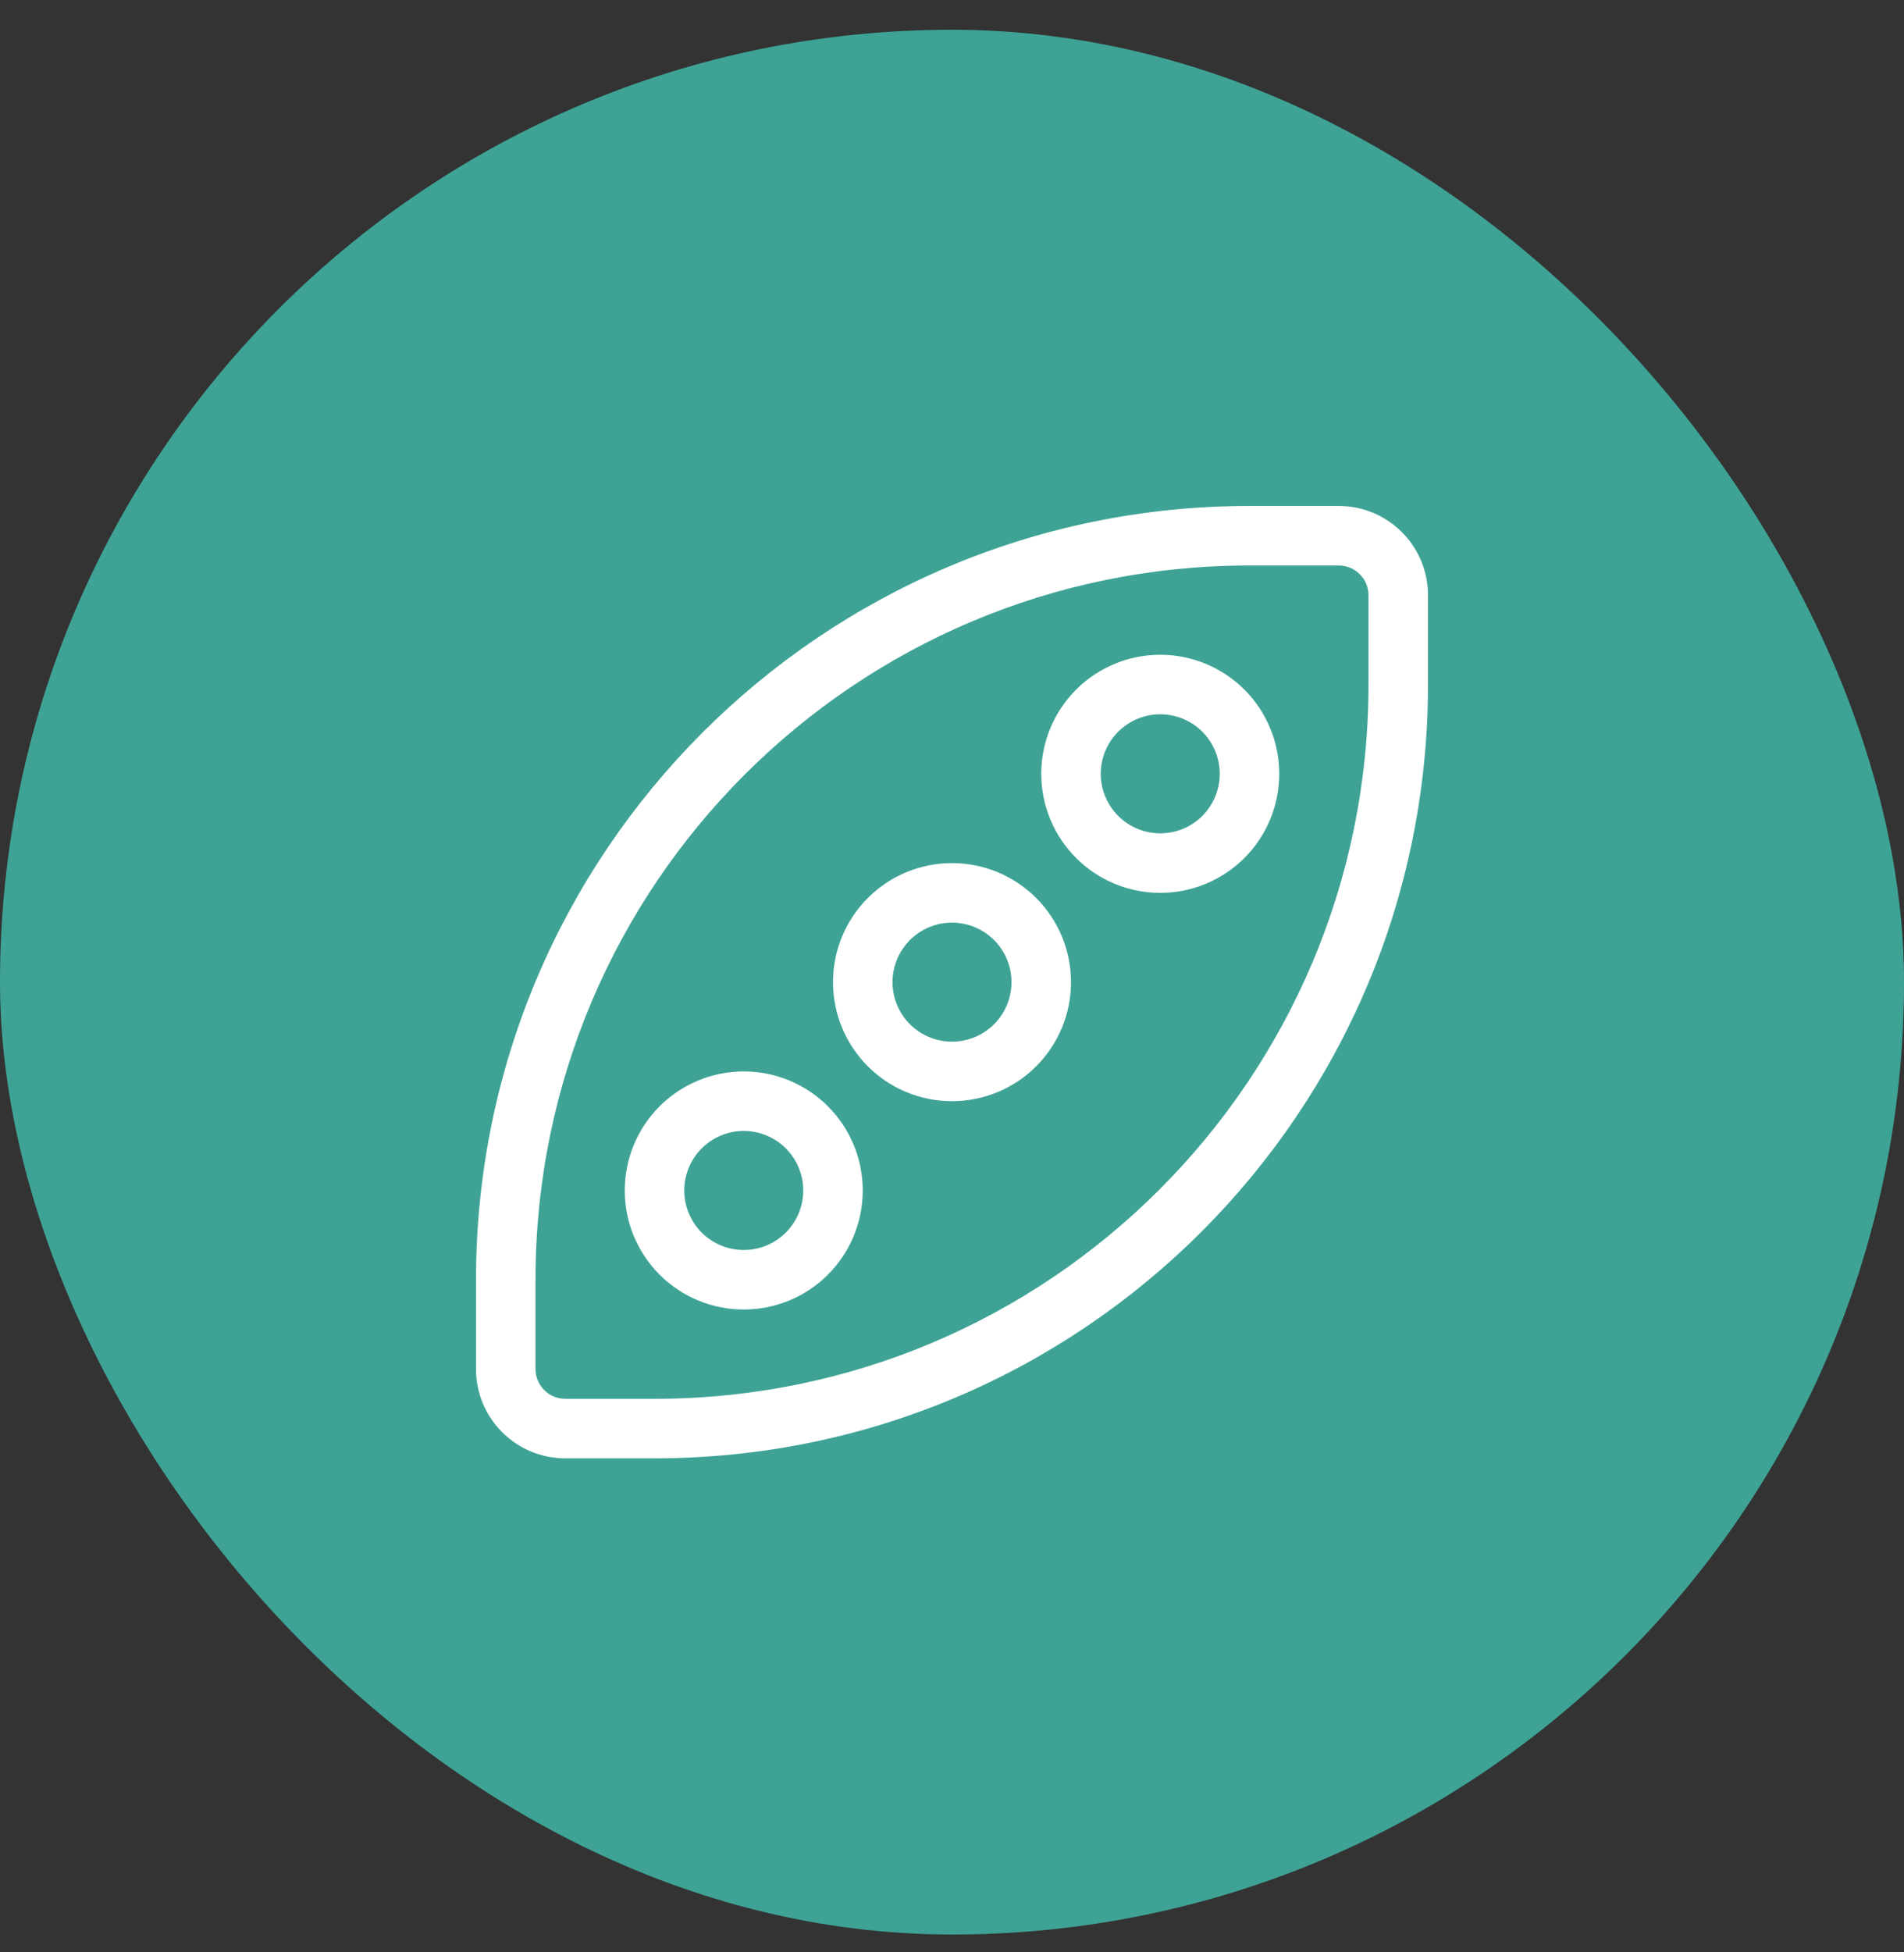
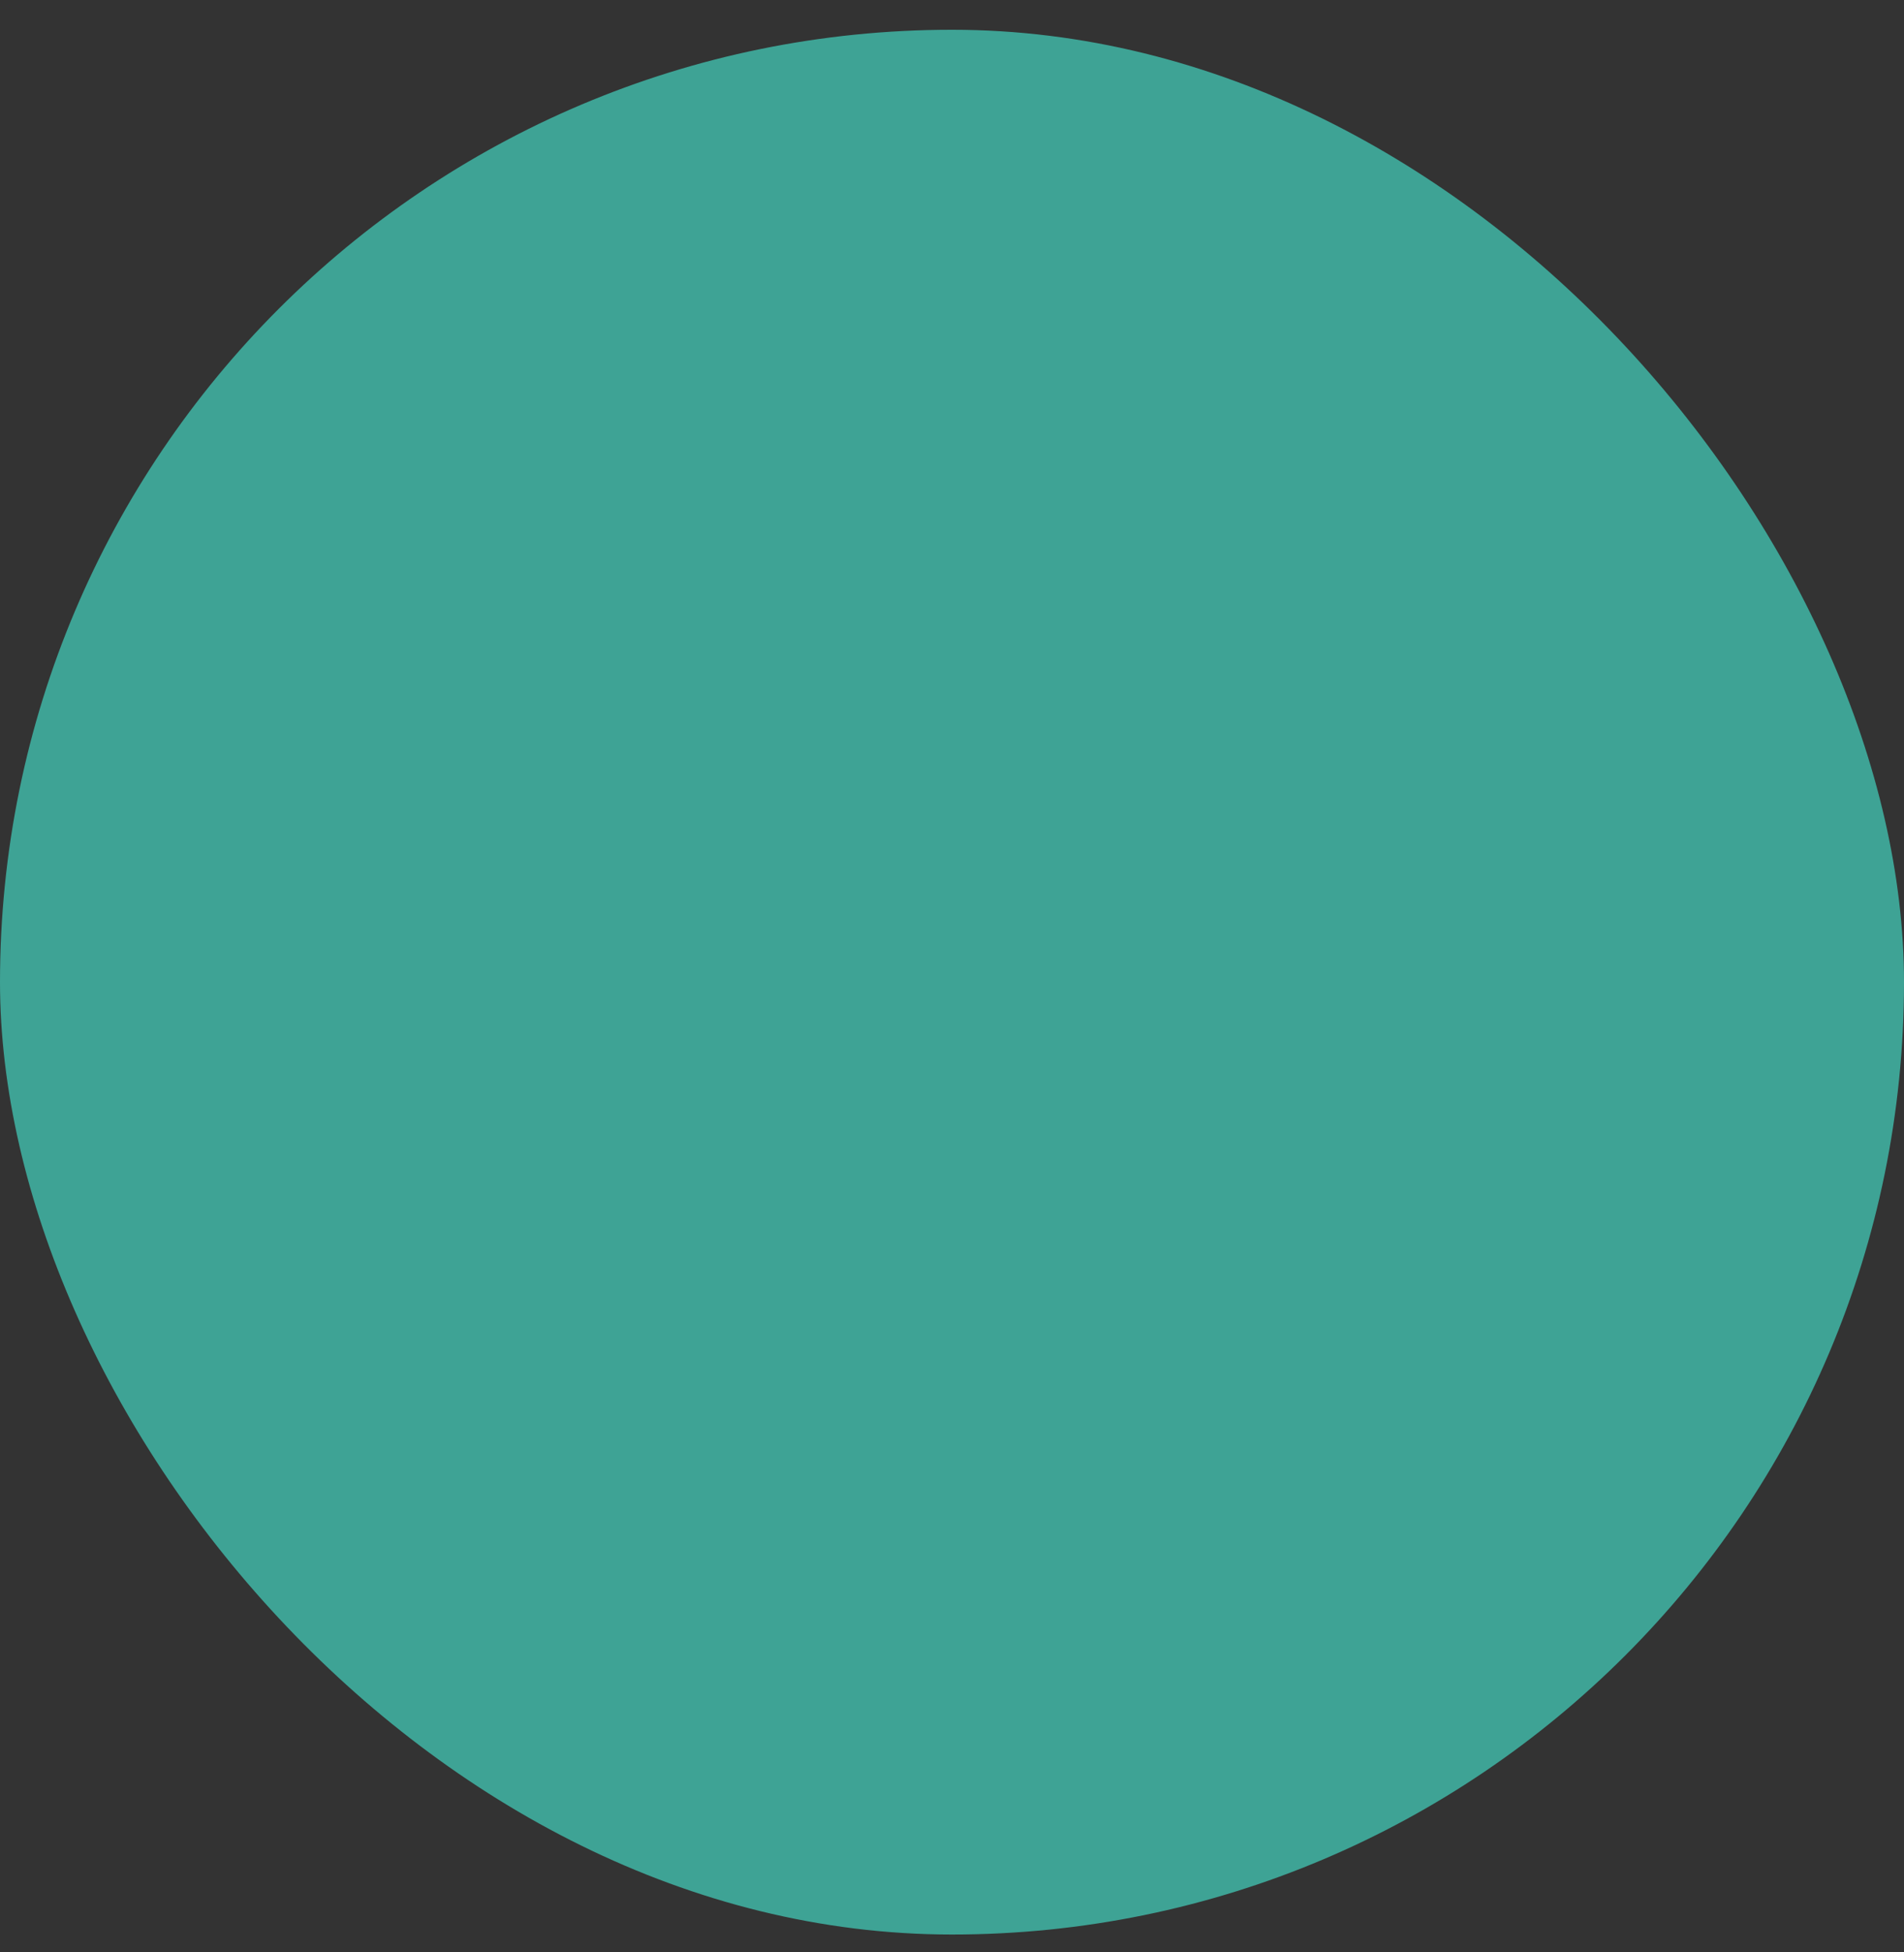
<svg xmlns="http://www.w3.org/2000/svg" width="40" height="41" viewBox="0 0 40 41" fill="none">
  <rect x="0" y="0" width="40" height="41" fill="#333333" stroke="none" />
  <rect y="0.625" width="40" height="40" rx="20" fill="#3EA395" />
  <g clip-path="url(#clip0_4257_43365)">
-     <path d="M26.25 11.875C17.965 11.875 11.25 18.59 11.25 26.875V28.75C11.25 29.094 11.531 29.375 11.875 29.375H13.75C22.035 29.375 28.75 22.66 28.75 14.375V12.5C28.75 12.156 28.469 11.875 28.125 11.875H26.25ZM26.25 10.625H28.125C29.16 10.625 30 11.465 30 12.5V14.375C30 23.352 22.727 30.625 13.75 30.625H11.875C10.84 30.625 10 29.785 10 28.75V26.875C10 17.898 17.273 10.625 26.25 10.625ZM24.375 15C24.044 15 23.726 15.132 23.491 15.366C23.257 15.601 23.125 15.918 23.125 16.25C23.125 16.581 23.257 16.899 23.491 17.134C23.726 17.368 24.044 17.5 24.375 17.5C24.706 17.5 25.024 17.368 25.259 17.134C25.493 16.899 25.625 16.581 25.625 16.25C25.625 15.918 25.493 15.601 25.259 15.366C25.024 15.132 24.706 15 24.375 15ZM26.875 16.25C26.875 16.913 26.612 17.549 26.143 18.018C25.674 18.487 25.038 18.75 24.375 18.75C23.712 18.75 23.076 18.487 22.607 18.018C22.138 17.549 21.875 16.913 21.875 16.25C21.875 15.587 22.138 14.951 22.607 14.482C23.076 14.013 23.712 13.75 24.375 13.75C25.038 13.75 25.674 14.013 26.143 14.482C26.612 14.951 26.875 15.587 26.875 16.25ZM18.75 20.625C18.75 20.956 18.882 21.274 19.116 21.509C19.351 21.743 19.669 21.875 20 21.875C20.331 21.875 20.649 21.743 20.884 21.509C21.118 21.274 21.25 20.956 21.25 20.625C21.25 20.294 21.118 19.976 20.884 19.741C20.649 19.507 20.331 19.375 20 19.375C19.669 19.375 19.351 19.507 19.116 19.741C18.882 19.976 18.75 20.294 18.75 20.625ZM20 23.125C19.337 23.125 18.701 22.862 18.232 22.393C17.763 21.924 17.5 21.288 17.5 20.625C17.5 19.962 17.763 19.326 18.232 18.857C18.701 18.388 19.337 18.125 20 18.125C20.663 18.125 21.299 18.388 21.768 18.857C22.237 19.326 22.5 19.962 22.5 20.625C22.5 21.288 22.237 21.924 21.768 22.393C21.299 22.862 20.663 23.125 20 23.125ZM14.375 25C14.375 25.331 14.507 25.649 14.741 25.884C14.976 26.118 15.293 26.25 15.625 26.25C15.957 26.25 16.274 26.118 16.509 25.884C16.743 25.649 16.875 25.331 16.875 25C16.875 24.669 16.743 24.351 16.509 24.116C16.274 23.882 15.957 23.75 15.625 23.75C15.293 23.75 14.976 23.882 14.741 24.116C14.507 24.351 14.375 24.669 14.375 25ZM15.625 27.5C14.962 27.5 14.326 27.237 13.857 26.768C13.388 26.299 13.125 25.663 13.125 25C13.125 24.337 13.388 23.701 13.857 23.232C14.326 22.763 14.962 22.5 15.625 22.5C16.288 22.5 16.924 22.763 17.393 23.232C17.862 23.701 18.125 24.337 18.125 25C18.125 25.663 17.862 26.299 17.393 26.768C16.924 27.237 16.288 27.5 15.625 27.5Z" fill="white" />
-   </g>
+     </g>
  <defs>
    <clipPath id="clip0_4257_43365">
      <rect width="20" height="20" fill="white" transform="translate(10 10.625)" />
    </clipPath>
  </defs>
</svg>